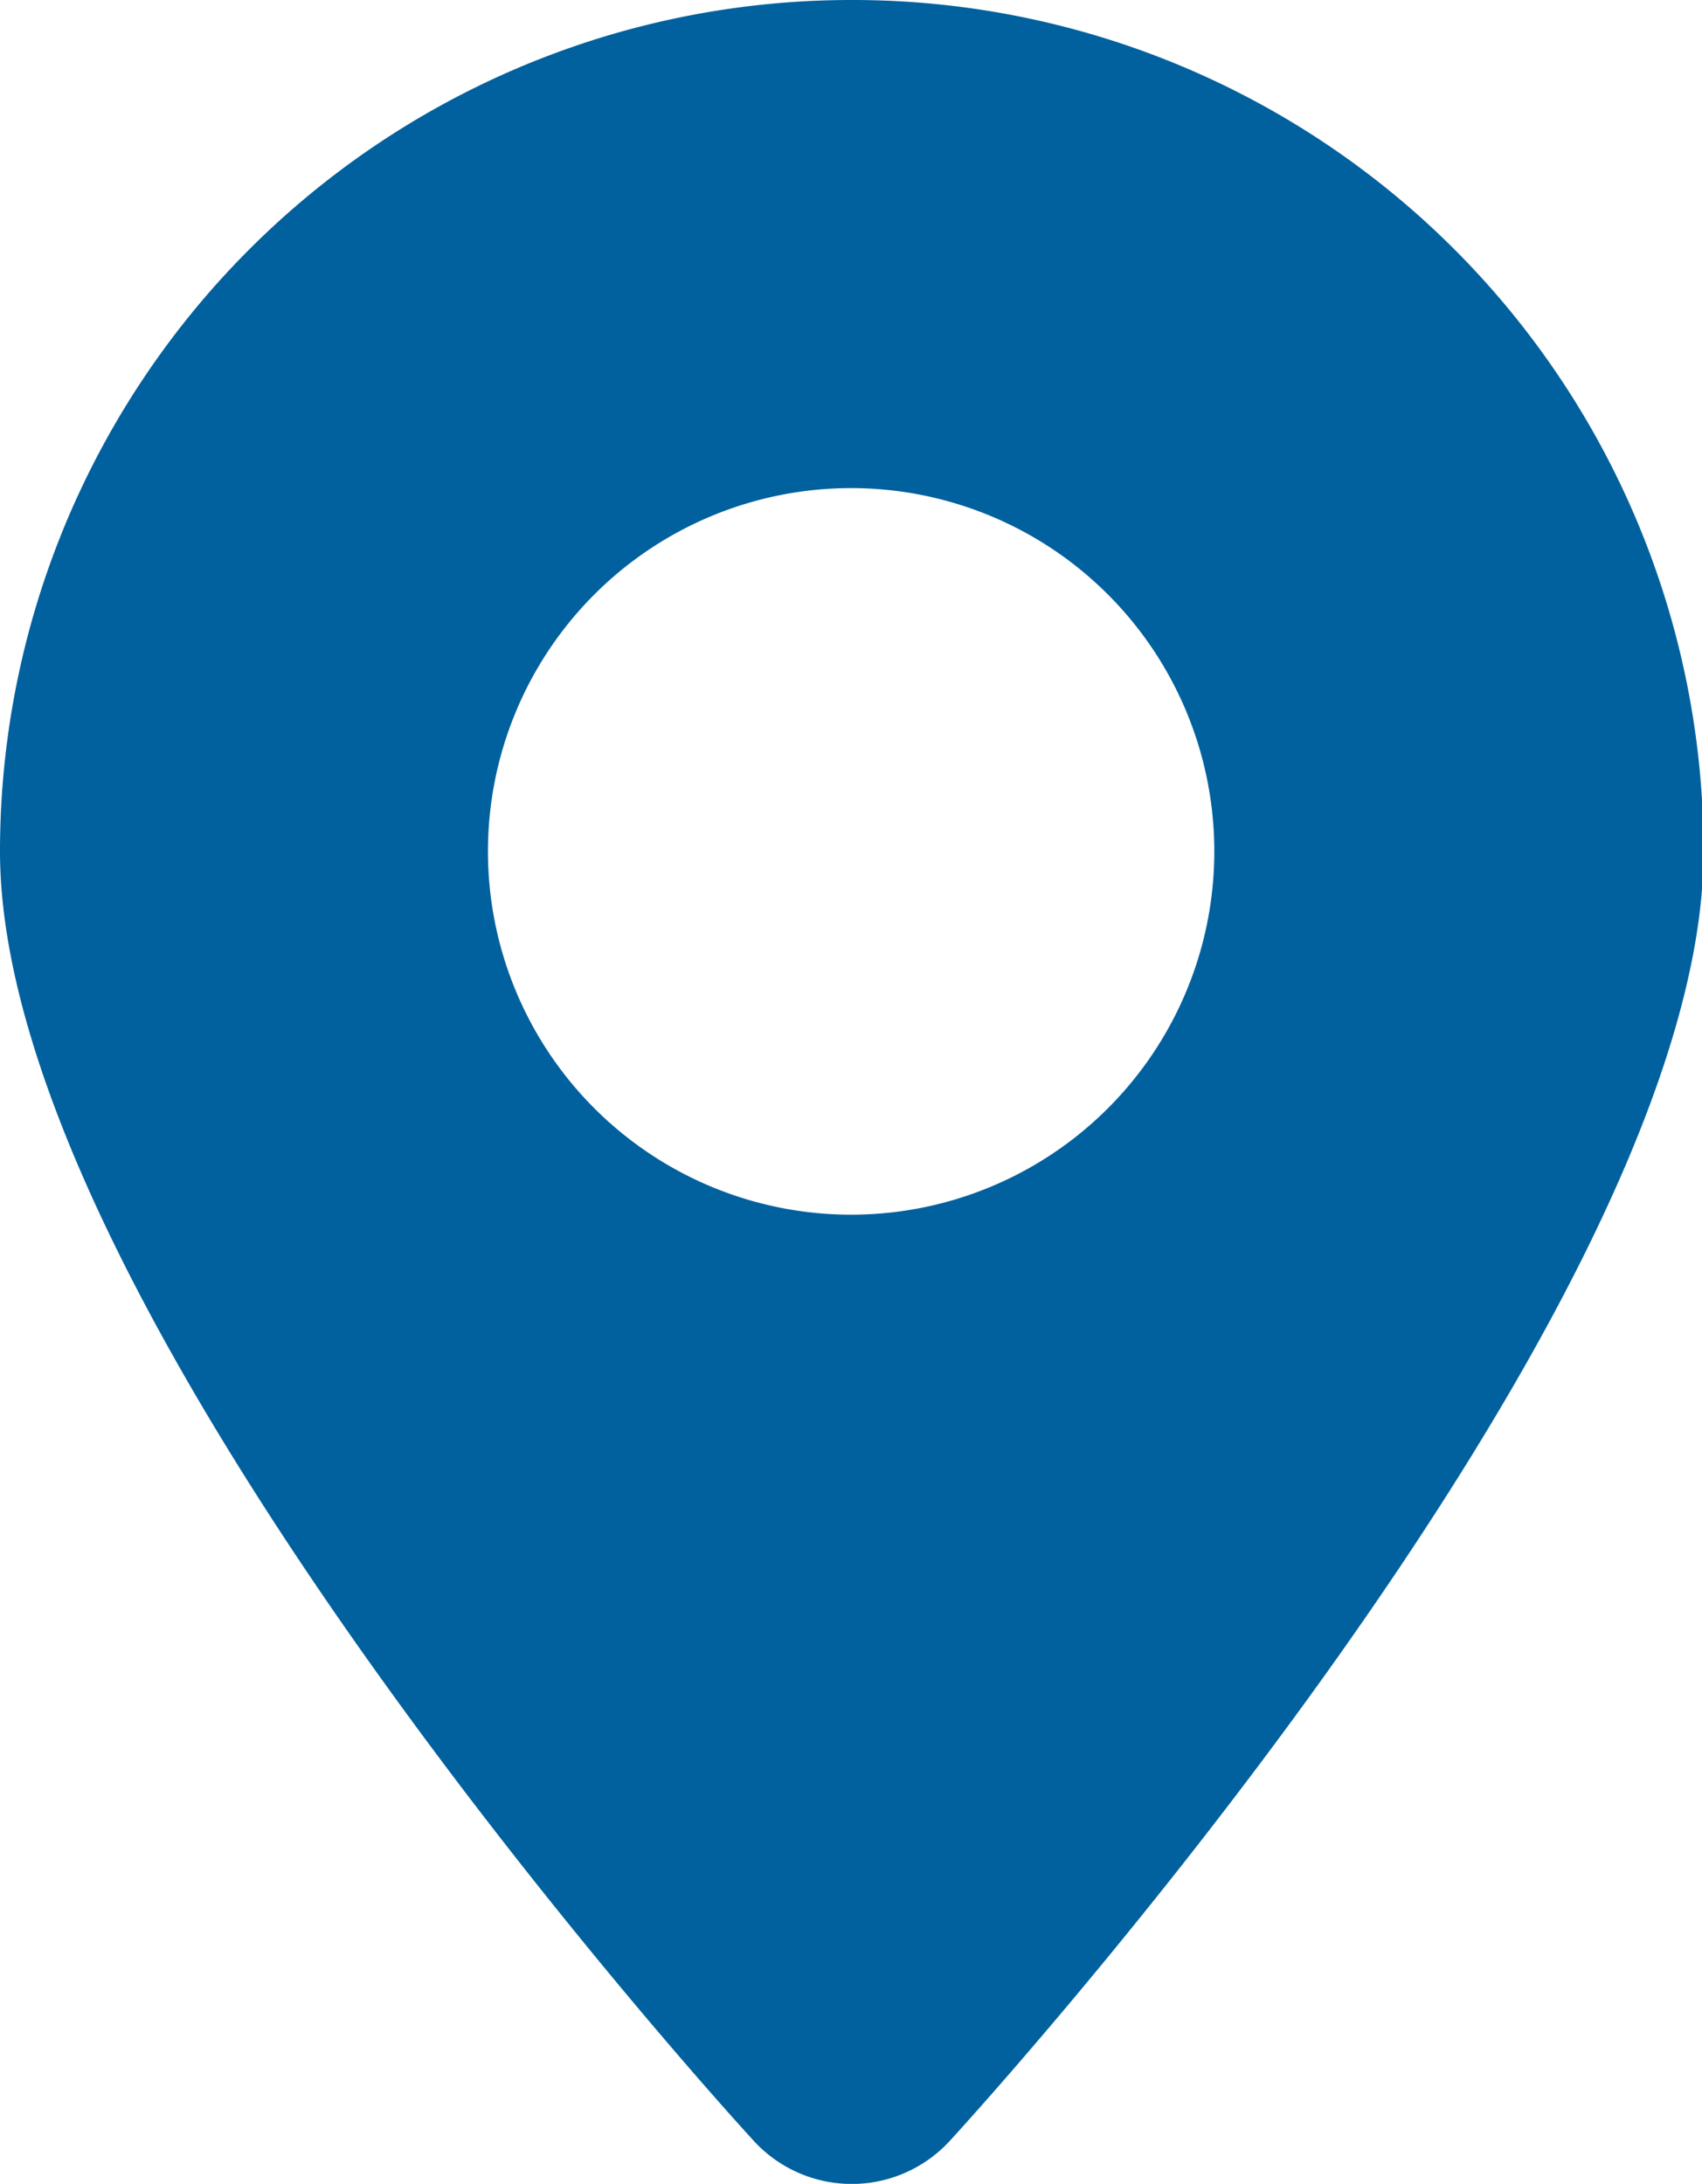
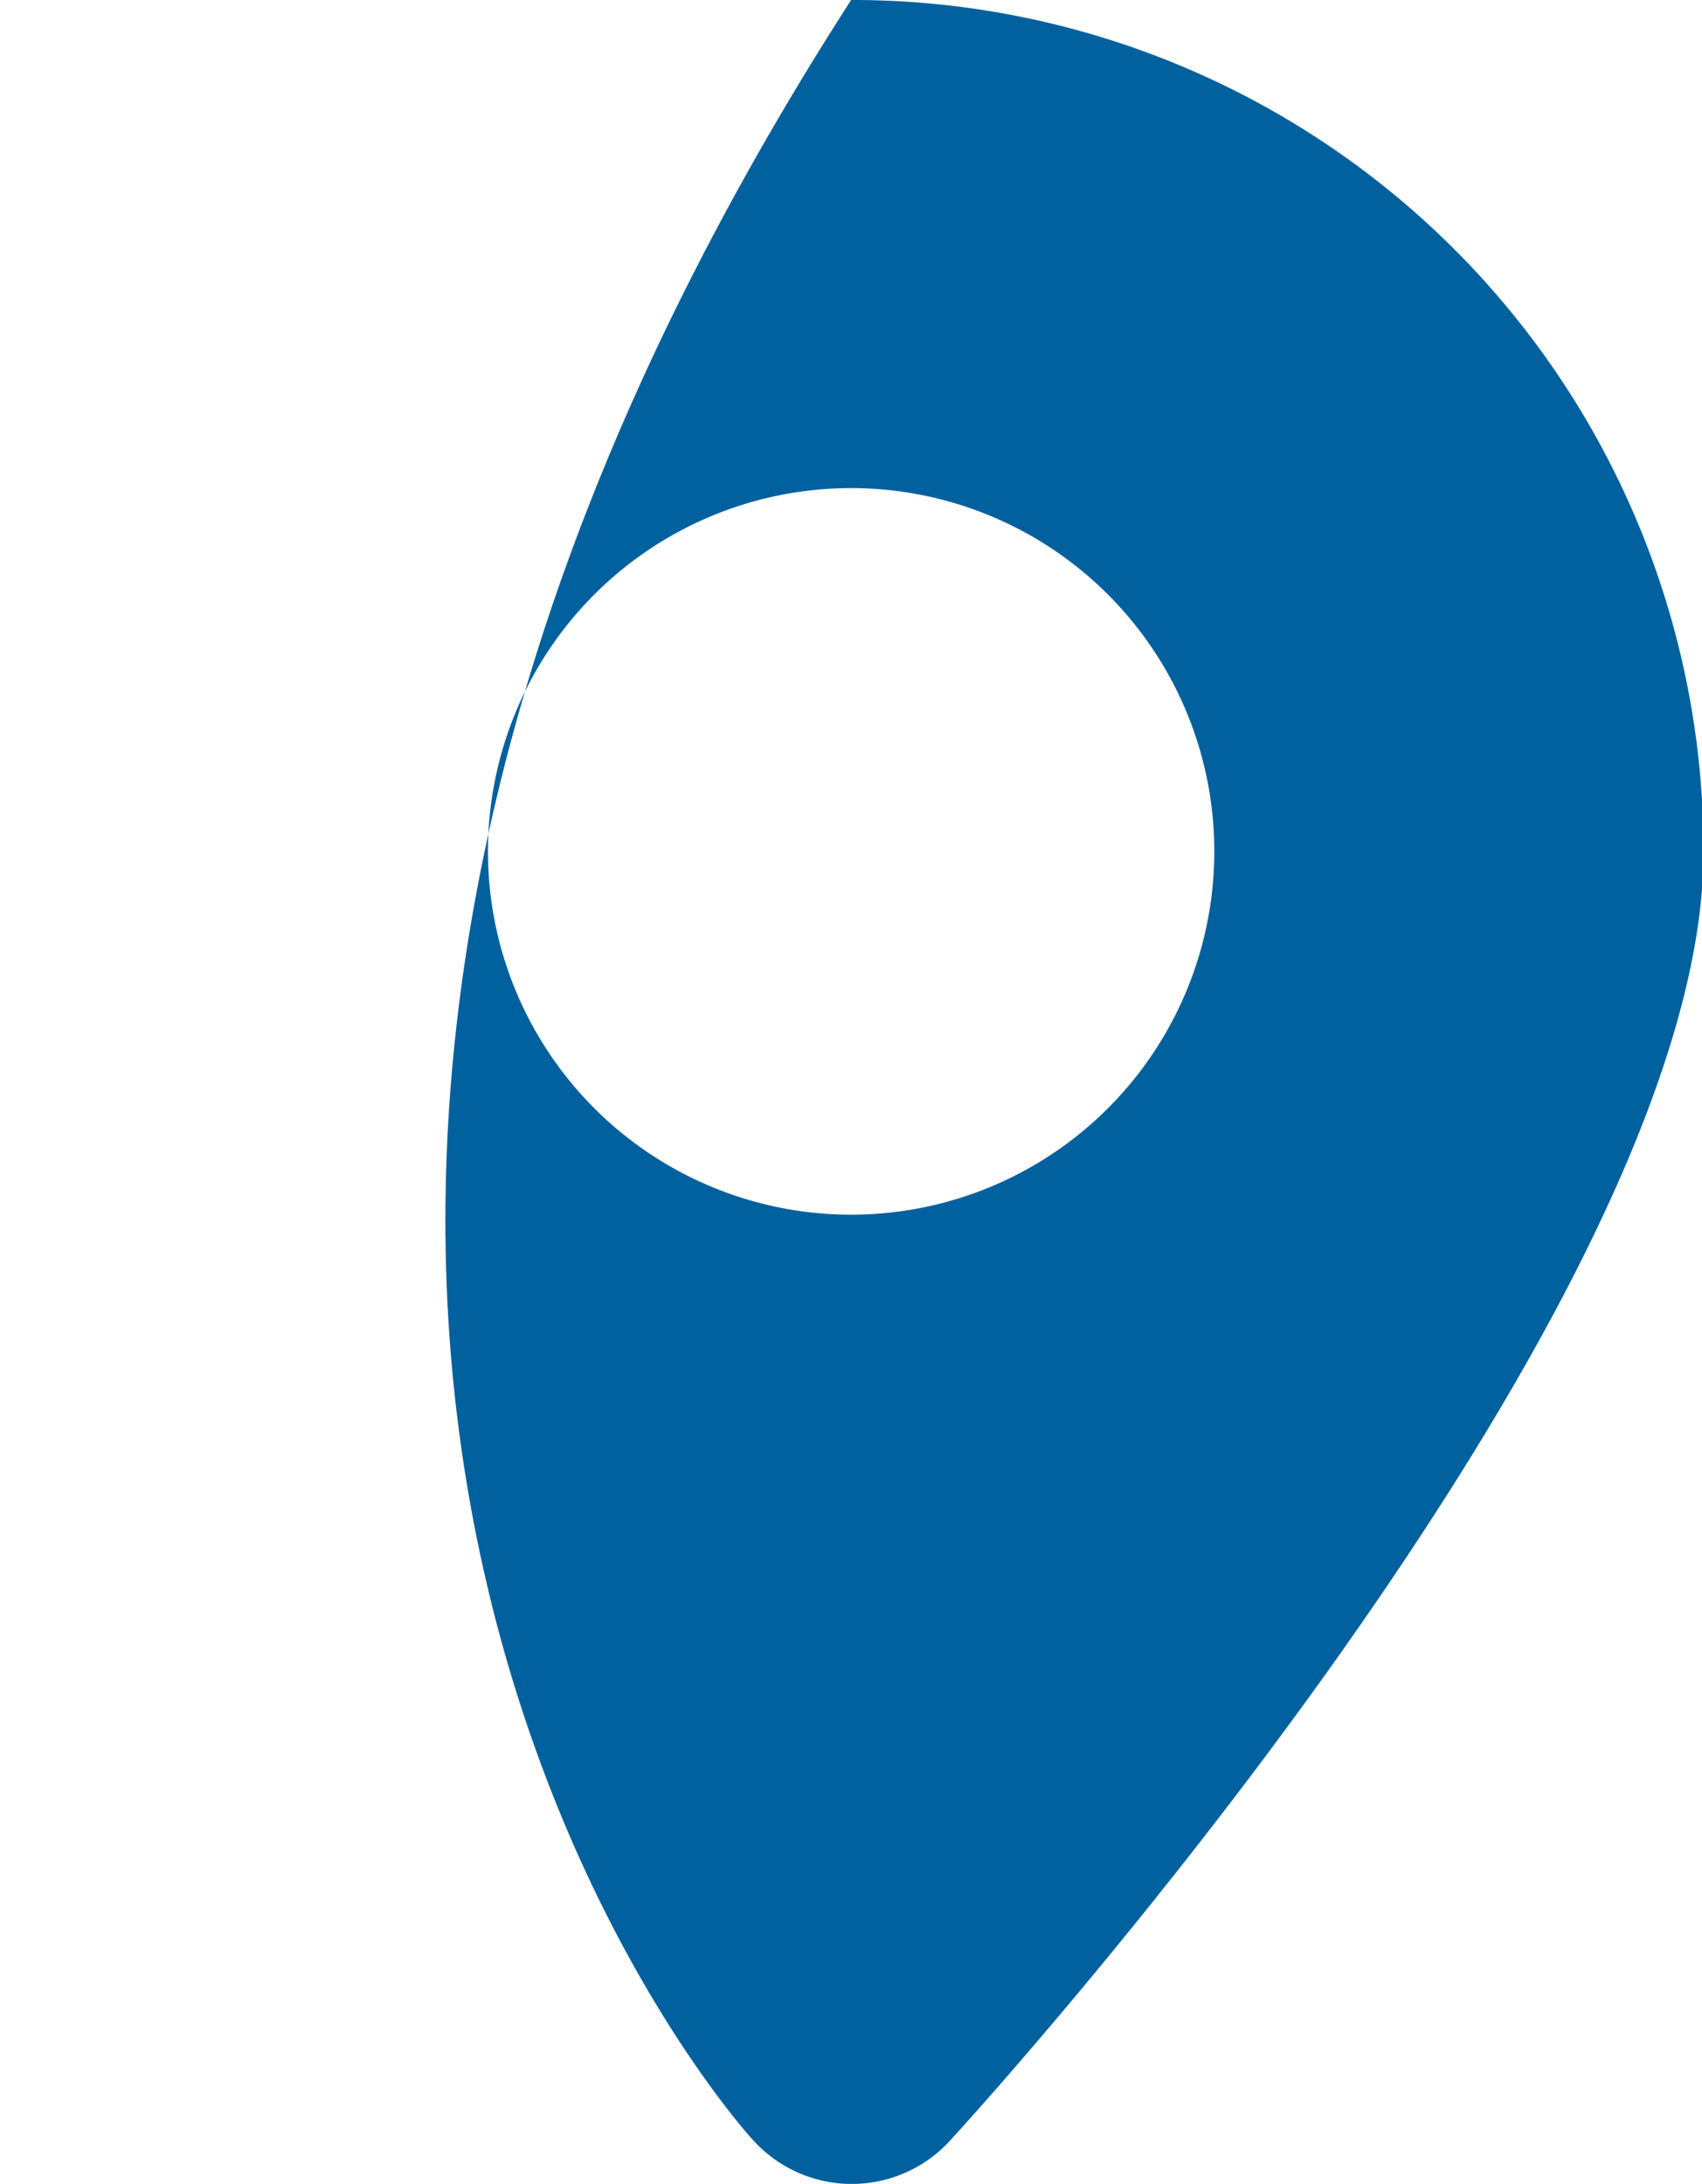
<svg xmlns="http://www.w3.org/2000/svg" id="レイヤー_1" data-name="レイヤー 1" viewBox="0 0 65.61 84.16">
  <defs>
    <style>.cls-1{fill:#00619e;}</style>
  </defs>
  <title>ベクトルスマートオブジェクト3</title>
-   <path class="cls-1" d="M32.81,0A32.81,32.81,0,0,0,0,32.81C0,50.93,29,82.44,29,82.44a5.13,5.13,0,0,0,7.67,0s29-31.51,29-49.63A32.8,32.8,0,0,0,32.81,0Zm0,46.81a14,14,0,1,1,14-14A14,14,0,0,1,32.81,46.81Z" />
+   <path class="cls-1" d="M32.81,0C0,50.93,29,82.44,29,82.44a5.13,5.13,0,0,0,7.67,0s29-31.51,29-49.63A32.8,32.8,0,0,0,32.81,0Zm0,46.81a14,14,0,1,1,14-14A14,14,0,0,1,32.81,46.81Z" />
</svg>